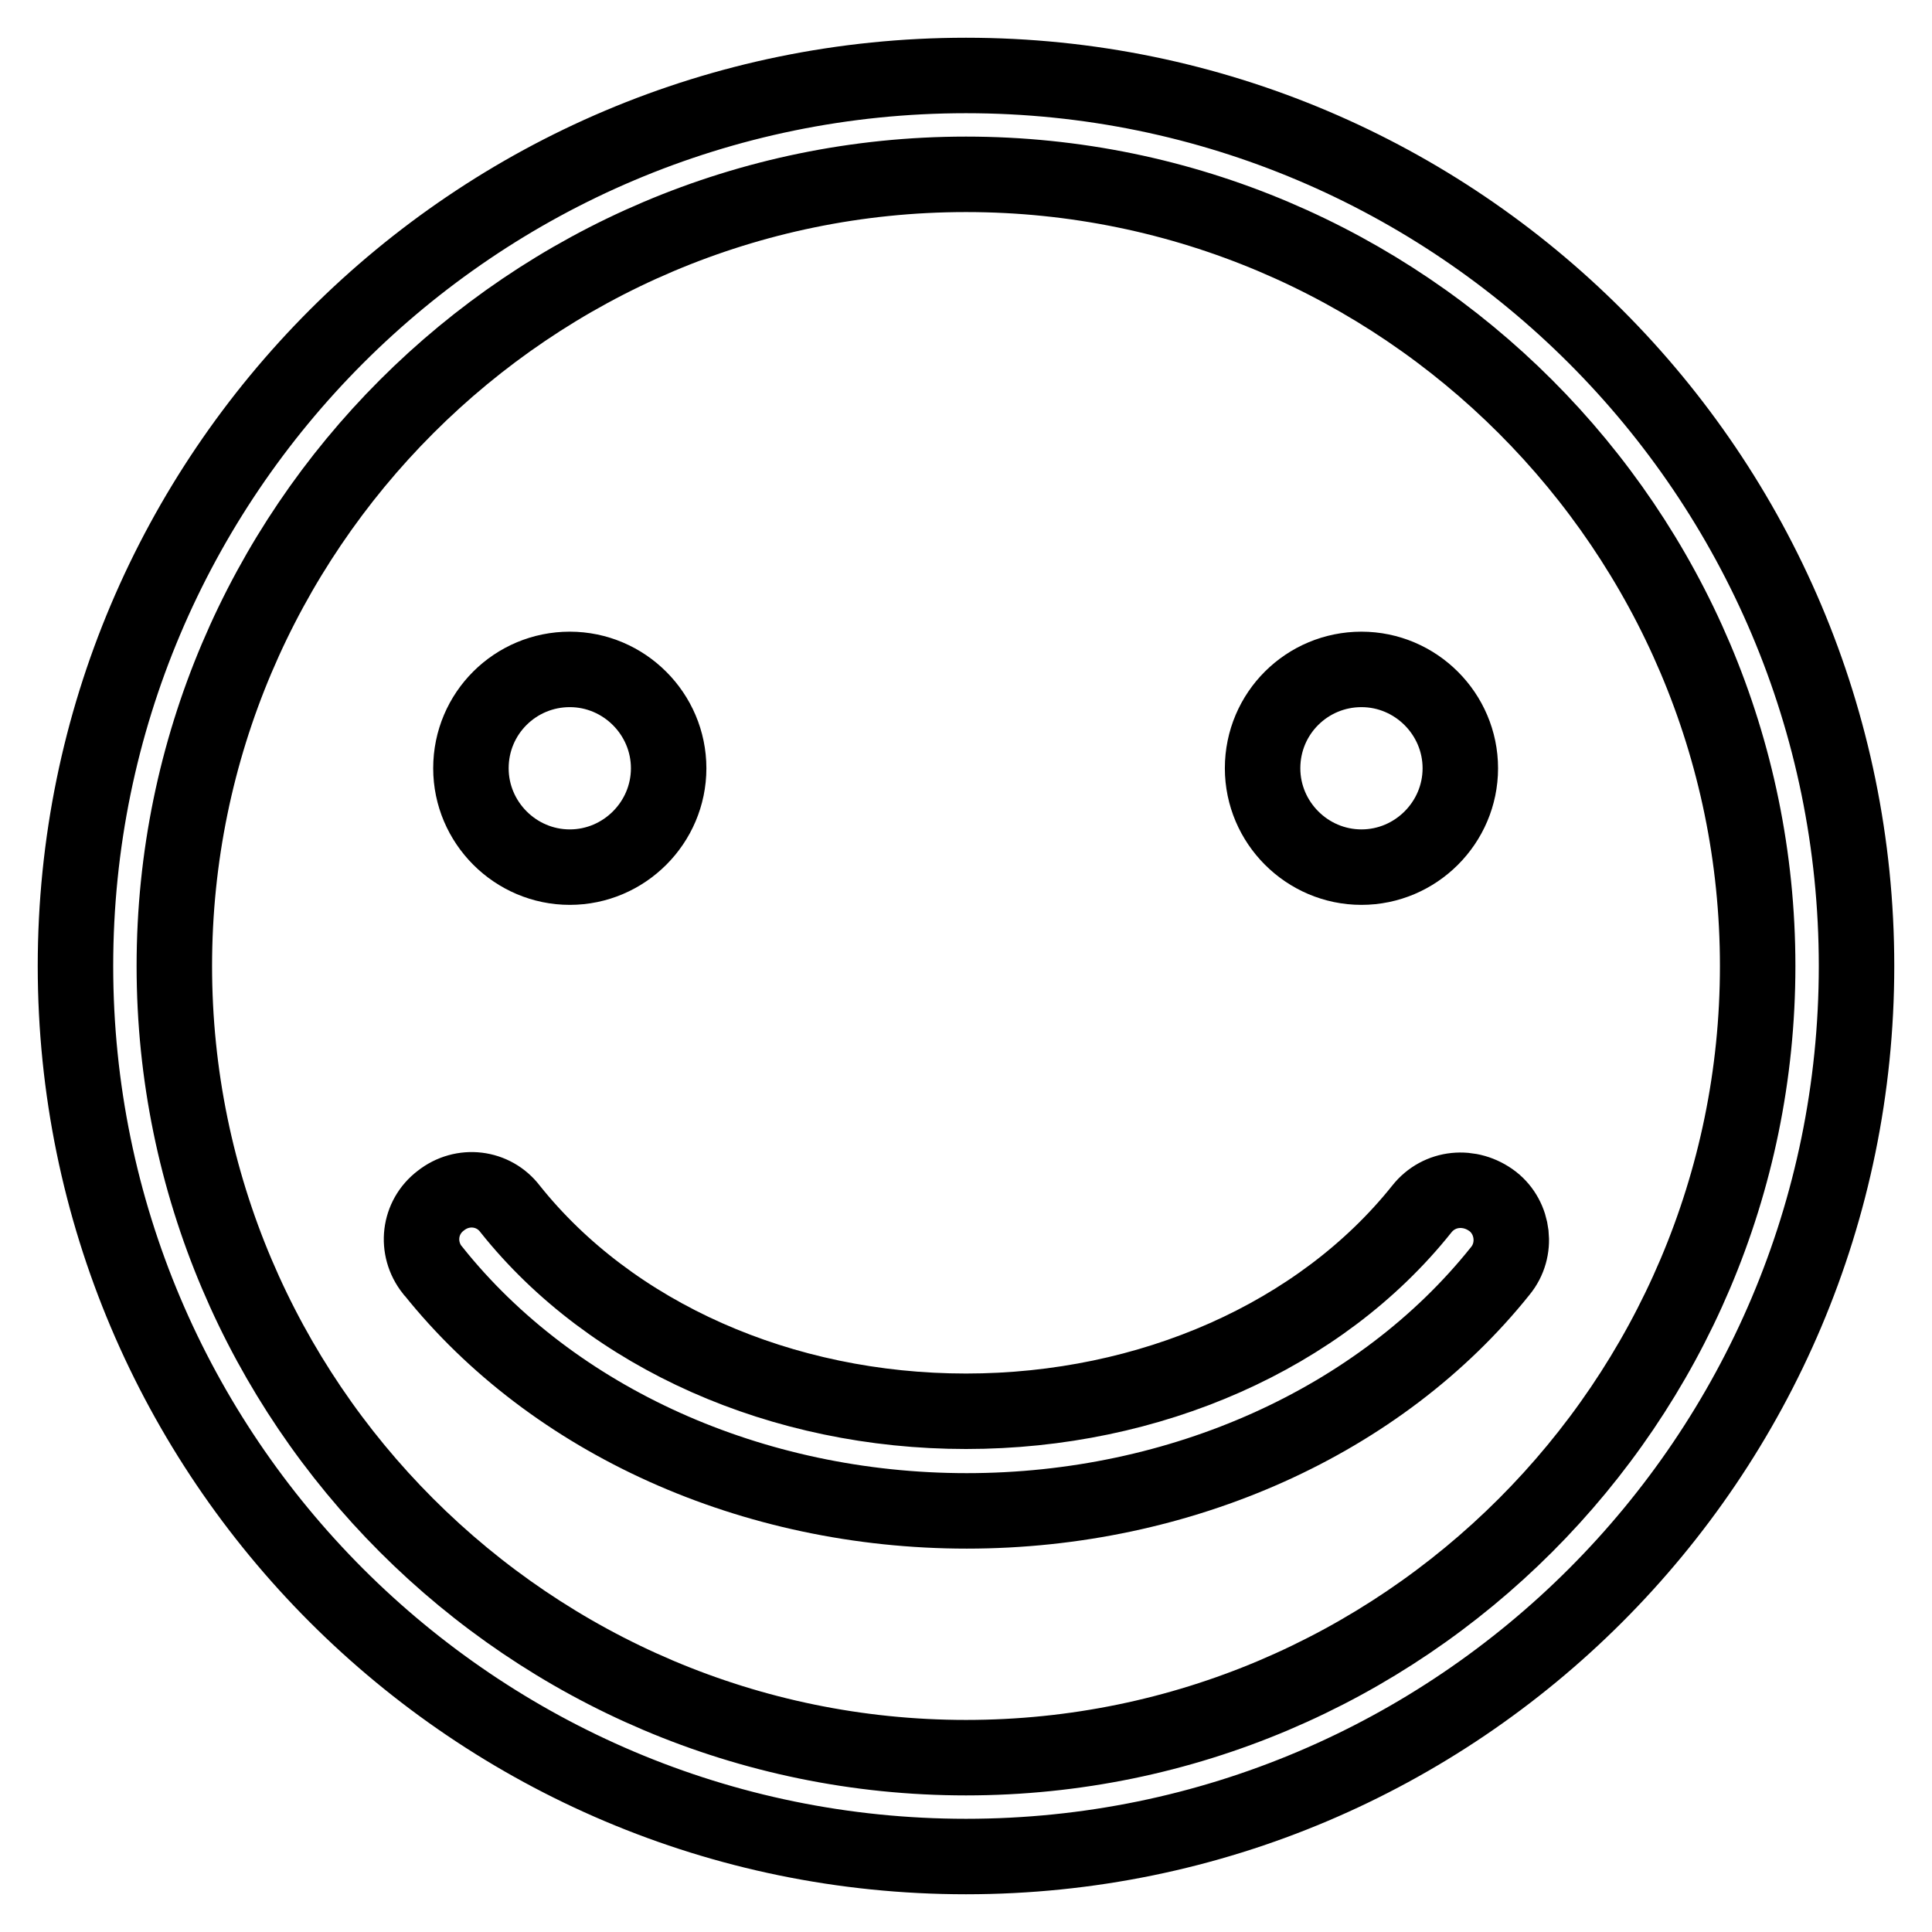
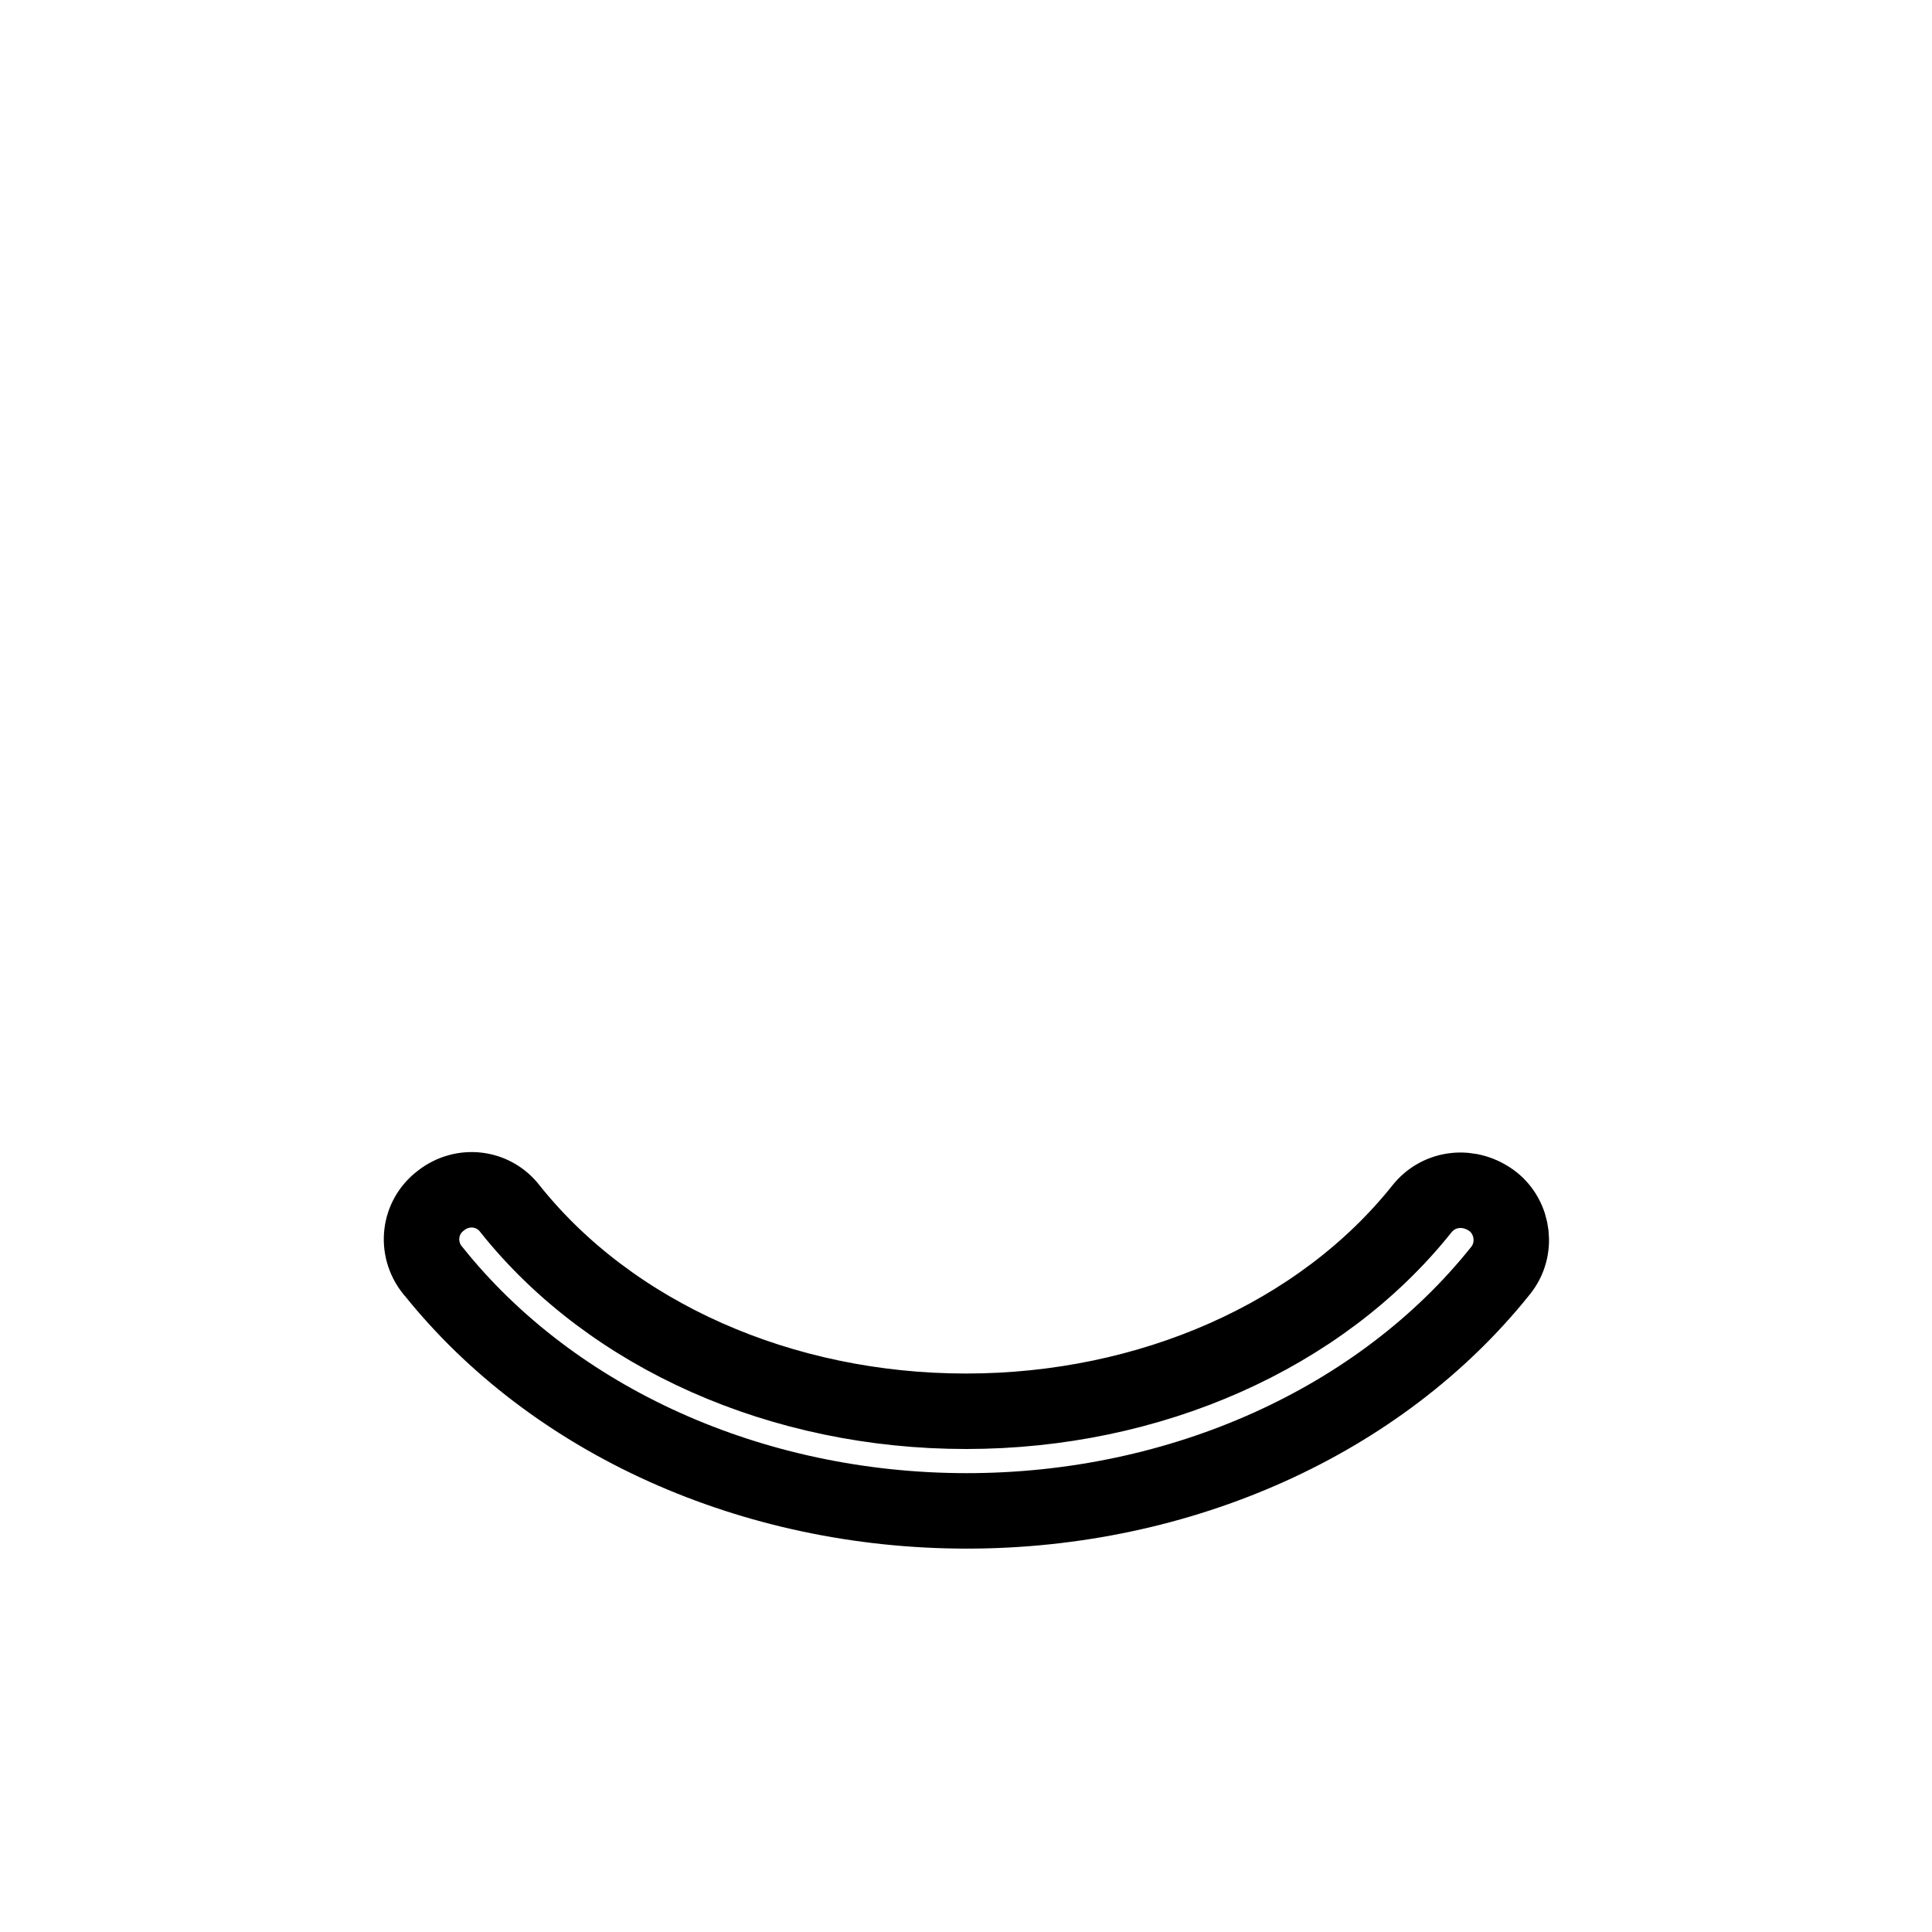
<svg xmlns="http://www.w3.org/2000/svg" version="1.1" x="0px" y="0px" viewBox="0 0 256 256" enable-background="new 0 0 256 256" xml:space="preserve">
  <g>
-     <path stroke-width="10" fill-opacity="0" stroke="#000000" d="M128,10C62.9,10,10,62.9,10,128c0,65.1,52.9,118,118,118c65.1,0,118-52.9,118-118C246,62.9,193.1,10,128,10 z M128,232.9c-57.8,0-104.9-47.1-104.9-104.9S70.2,23.1,128,23.1S232.9,70.2,232.9,128S185.8,232.9,128,232.9z" />
    <path stroke-width="10" fill-opacity="0" stroke="#000000" d="M188.4,160.2C175,177,152.4,187,128,187s-47-10-60.4-26.8c-2.2-2.9-6.3-3.4-9.2-1.1 c-2.9,2.2-3.4,6.3-1.1,9.2c0,0,0.1,0.1,0.1,0.1c15.9,19.9,42.3,31.8,70.7,31.8c28.4,0,54.8-11.9,70.7-31.8c2.3-2.8,1.8-7-1-9.2 C194.8,156.9,190.7,157.3,188.4,160.2z" />
-     <path stroke-width="10" fill-opacity="0" stroke="#000000" d="M62.4,101.8c0,7.2,5.9,13.1,13.1,13.1c7.2,0,13.1-5.9,13.1-13.1c0,0,0,0,0,0c0-7.2-5.9-13.1-13.1-13.1 C68.3,88.7,62.4,94.5,62.4,101.8z" />
-     <path stroke-width="10" fill-opacity="0" stroke="#000000" d="M167.3,101.8c0,7.2,5.9,13.1,13.1,13.1c7.2,0,13.1-5.9,13.1-13.1c0,0,0,0,0,0c0-7.2-5.9-13.1-13.1-13.1 C173.2,88.7,167.3,94.5,167.3,101.8C167.3,101.8,167.3,101.8,167.3,101.8z" />
  </g>
</svg>